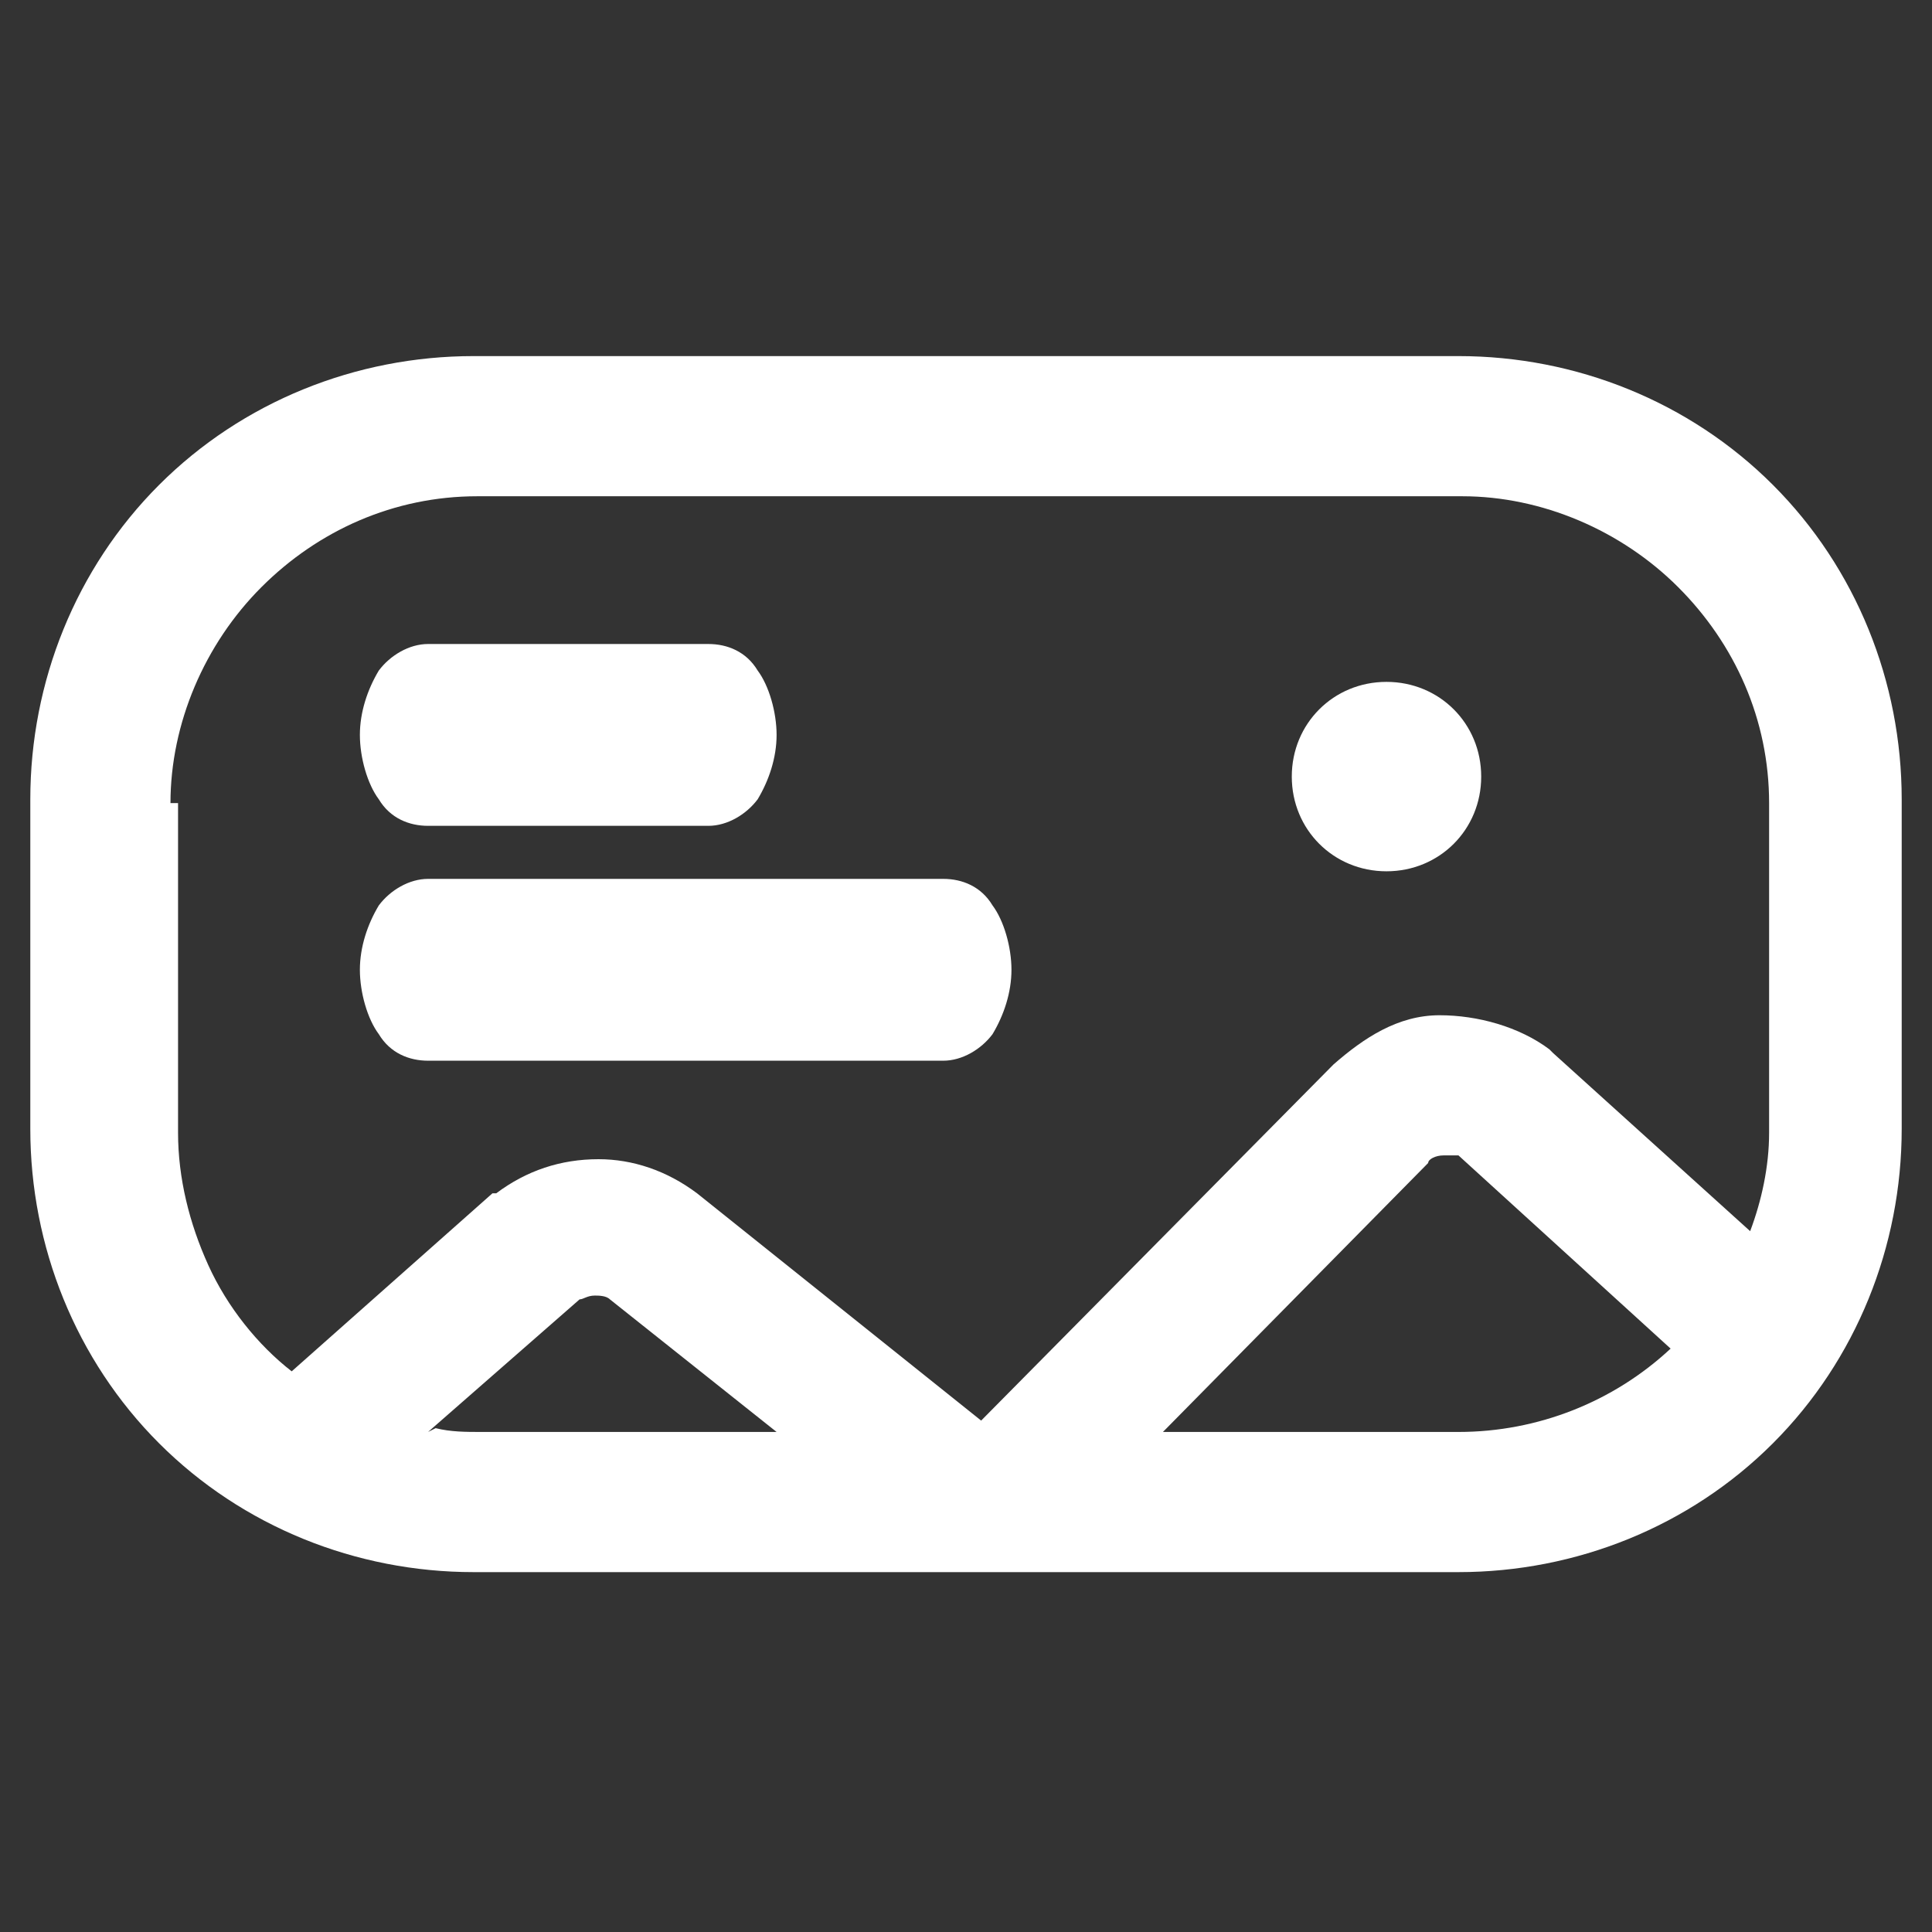
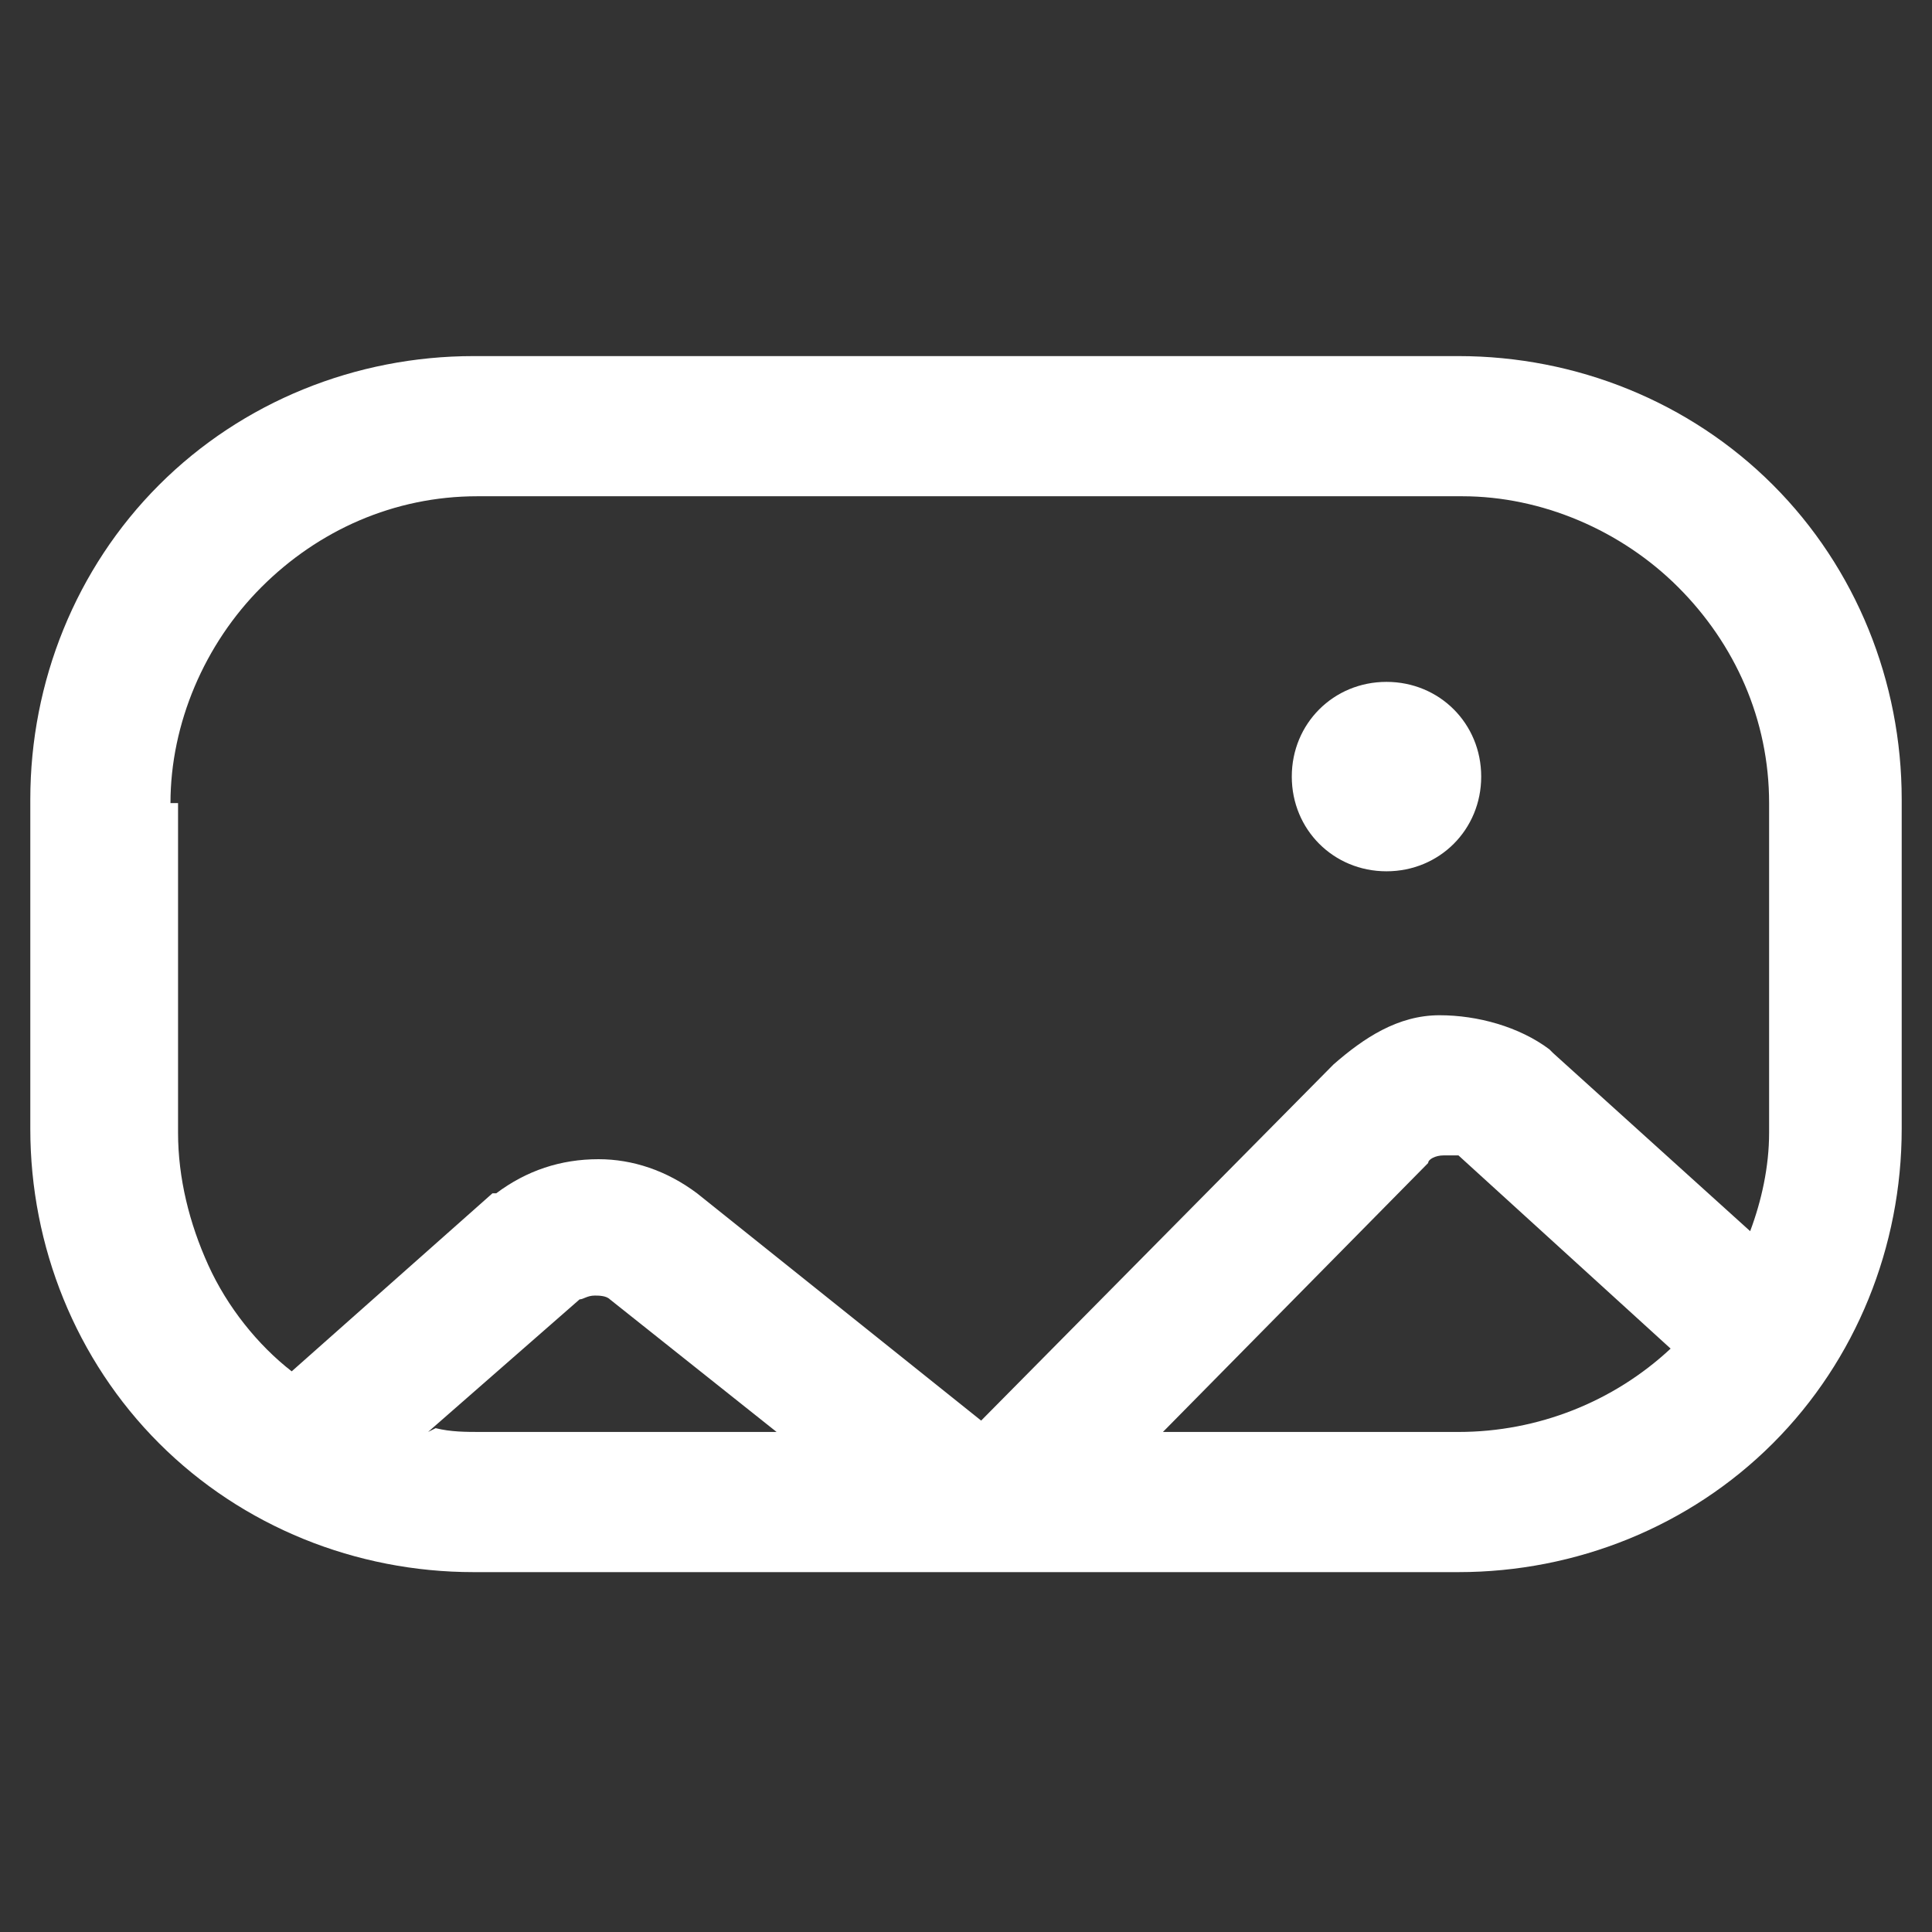
<svg xmlns="http://www.w3.org/2000/svg" version="1.1" viewBox="0 0 51 51">
  <rect x="0" y="0" width="51" height="51" fill="#333333" stroke="none" />
  <defs>
    <style>
      .cls-1 {
        fill: #fff;
      }
    </style>
  </defs>
  <g>
    <g id="Layer_1">
      <g>
        <path class="cls-1" d="M36.6,23c1.4,0,2.5-1.1,2.5-2.5s-1.1-2.5-2.5-2.5-2.5,1.1-2.5,2.5,1.1,2.5,2.5,2.5Z" />
-         <path class="cls-1" d="M11.3,21.8h7.4c.5,0,1-.3,1.3-.7.3-.5.5-1.1.5-1.7s-.2-1.3-.5-1.7c-.3-.5-.8-.7-1.3-.7h-7.4c-.5,0-1,.3-1.3.7-.3.5-.5,1.1-.5,1.7s.2,1.3.5,1.7c.3.5.8.7,1.3.7Z" />
-         <path class="cls-1" d="M11.3,28h13.6c.5,0,1-.3,1.3-.7.3-.5.5-1.1.5-1.7s-.2-1.3-.5-1.7c-.3-.5-.8-.7-1.3-.7h-13.6c-.5,0-1,.3-1.3.7-.3.5-.5,1.1-.5,1.7s.2,1.3.5,1.7c.3.5.8.7,1.3.7Z" />
        <path class="cls-1" d="M38.5,9.4H12.5c-3.1,0-6.1,1.2-8.3,3.4-2.2,2.2-3.4,5.2-3.4,8.3v8.7c0,3.1,1.2,6.1,3.4,8.3,2.2,2.2,5.2,3.4,8.3,3.4h26c3.1,0,6.1-1.2,8.3-3.4,2.2-2.2,3.4-5.2,3.4-8.3v-8.7c0-3.1-1.2-6.1-3.4-8.3-2.2-2.2-5.2-3.4-8.3-3.4ZM4.5,21.2c0-2.1.9-4.2,2.4-5.7,1.5-1.5,3.5-2.4,5.7-2.4h26c2.1,0,4.2.9,5.7,2.4,1.5,1.5,2.4,3.5,2.4,5.7v8.7c0,.9-.2,1.8-.5,2.6l-5.2-4.7s0,0-.1-.1c-.8-.6-1.9-.9-2.9-.9-1.1,0-2,.6-2.8,1.3l-9.3,9.4-7.5-6c-.8-.6-1.7-.9-2.6-.9-1,0-1.9.3-2.7.9,0,0,0,0-.1,0l-5.3,4.7c-.9-.7-1.7-1.7-2.2-2.8-.5-1.1-.8-2.3-.8-3.5v-8.7ZM11.3,37.8l4-3.5c.1,0,.2-.1.4-.1.1,0,.3,0,.4.1l4.4,3.5h-7.8c-.4,0-.8,0-1.2-.1ZM30.6,37.9l7.1-7.2c0-.1.2-.2.4-.2.1,0,.3,0,.4,0l5.6,5.1c-1.5,1.4-3.5,2.2-5.6,2.2h-7.9Z" />
      </g>
    </g>
  </g>
</svg>